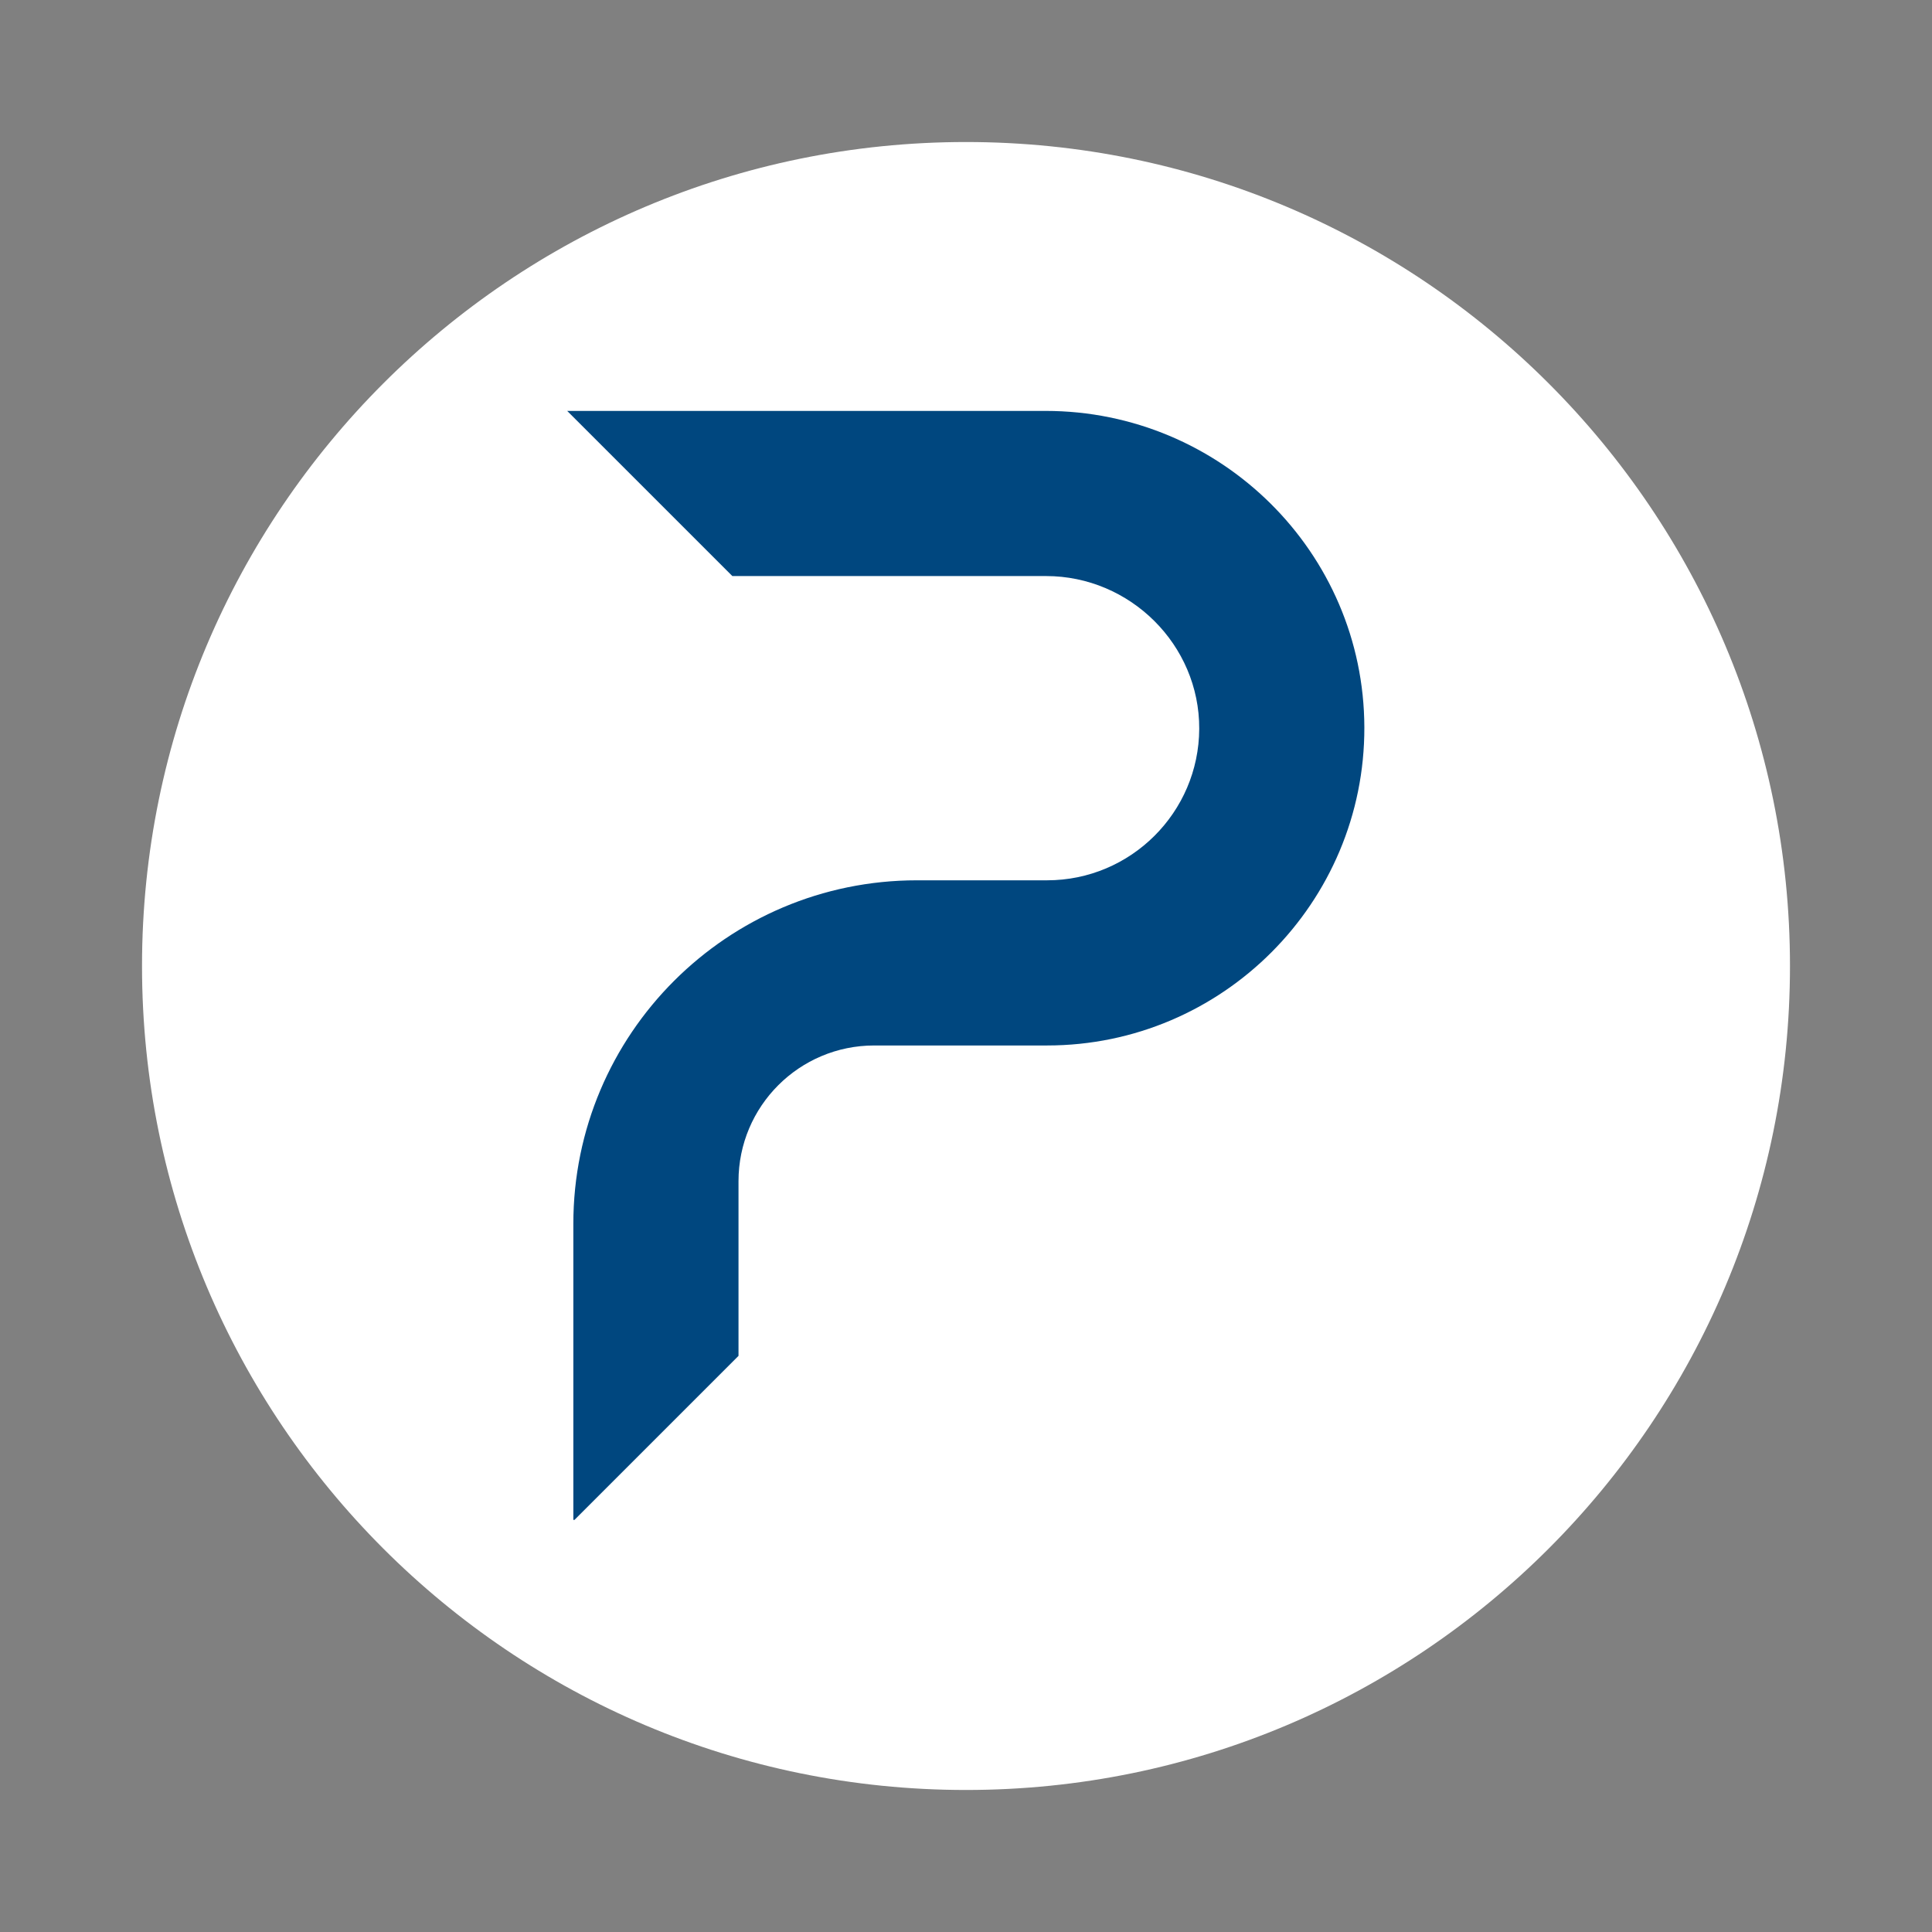
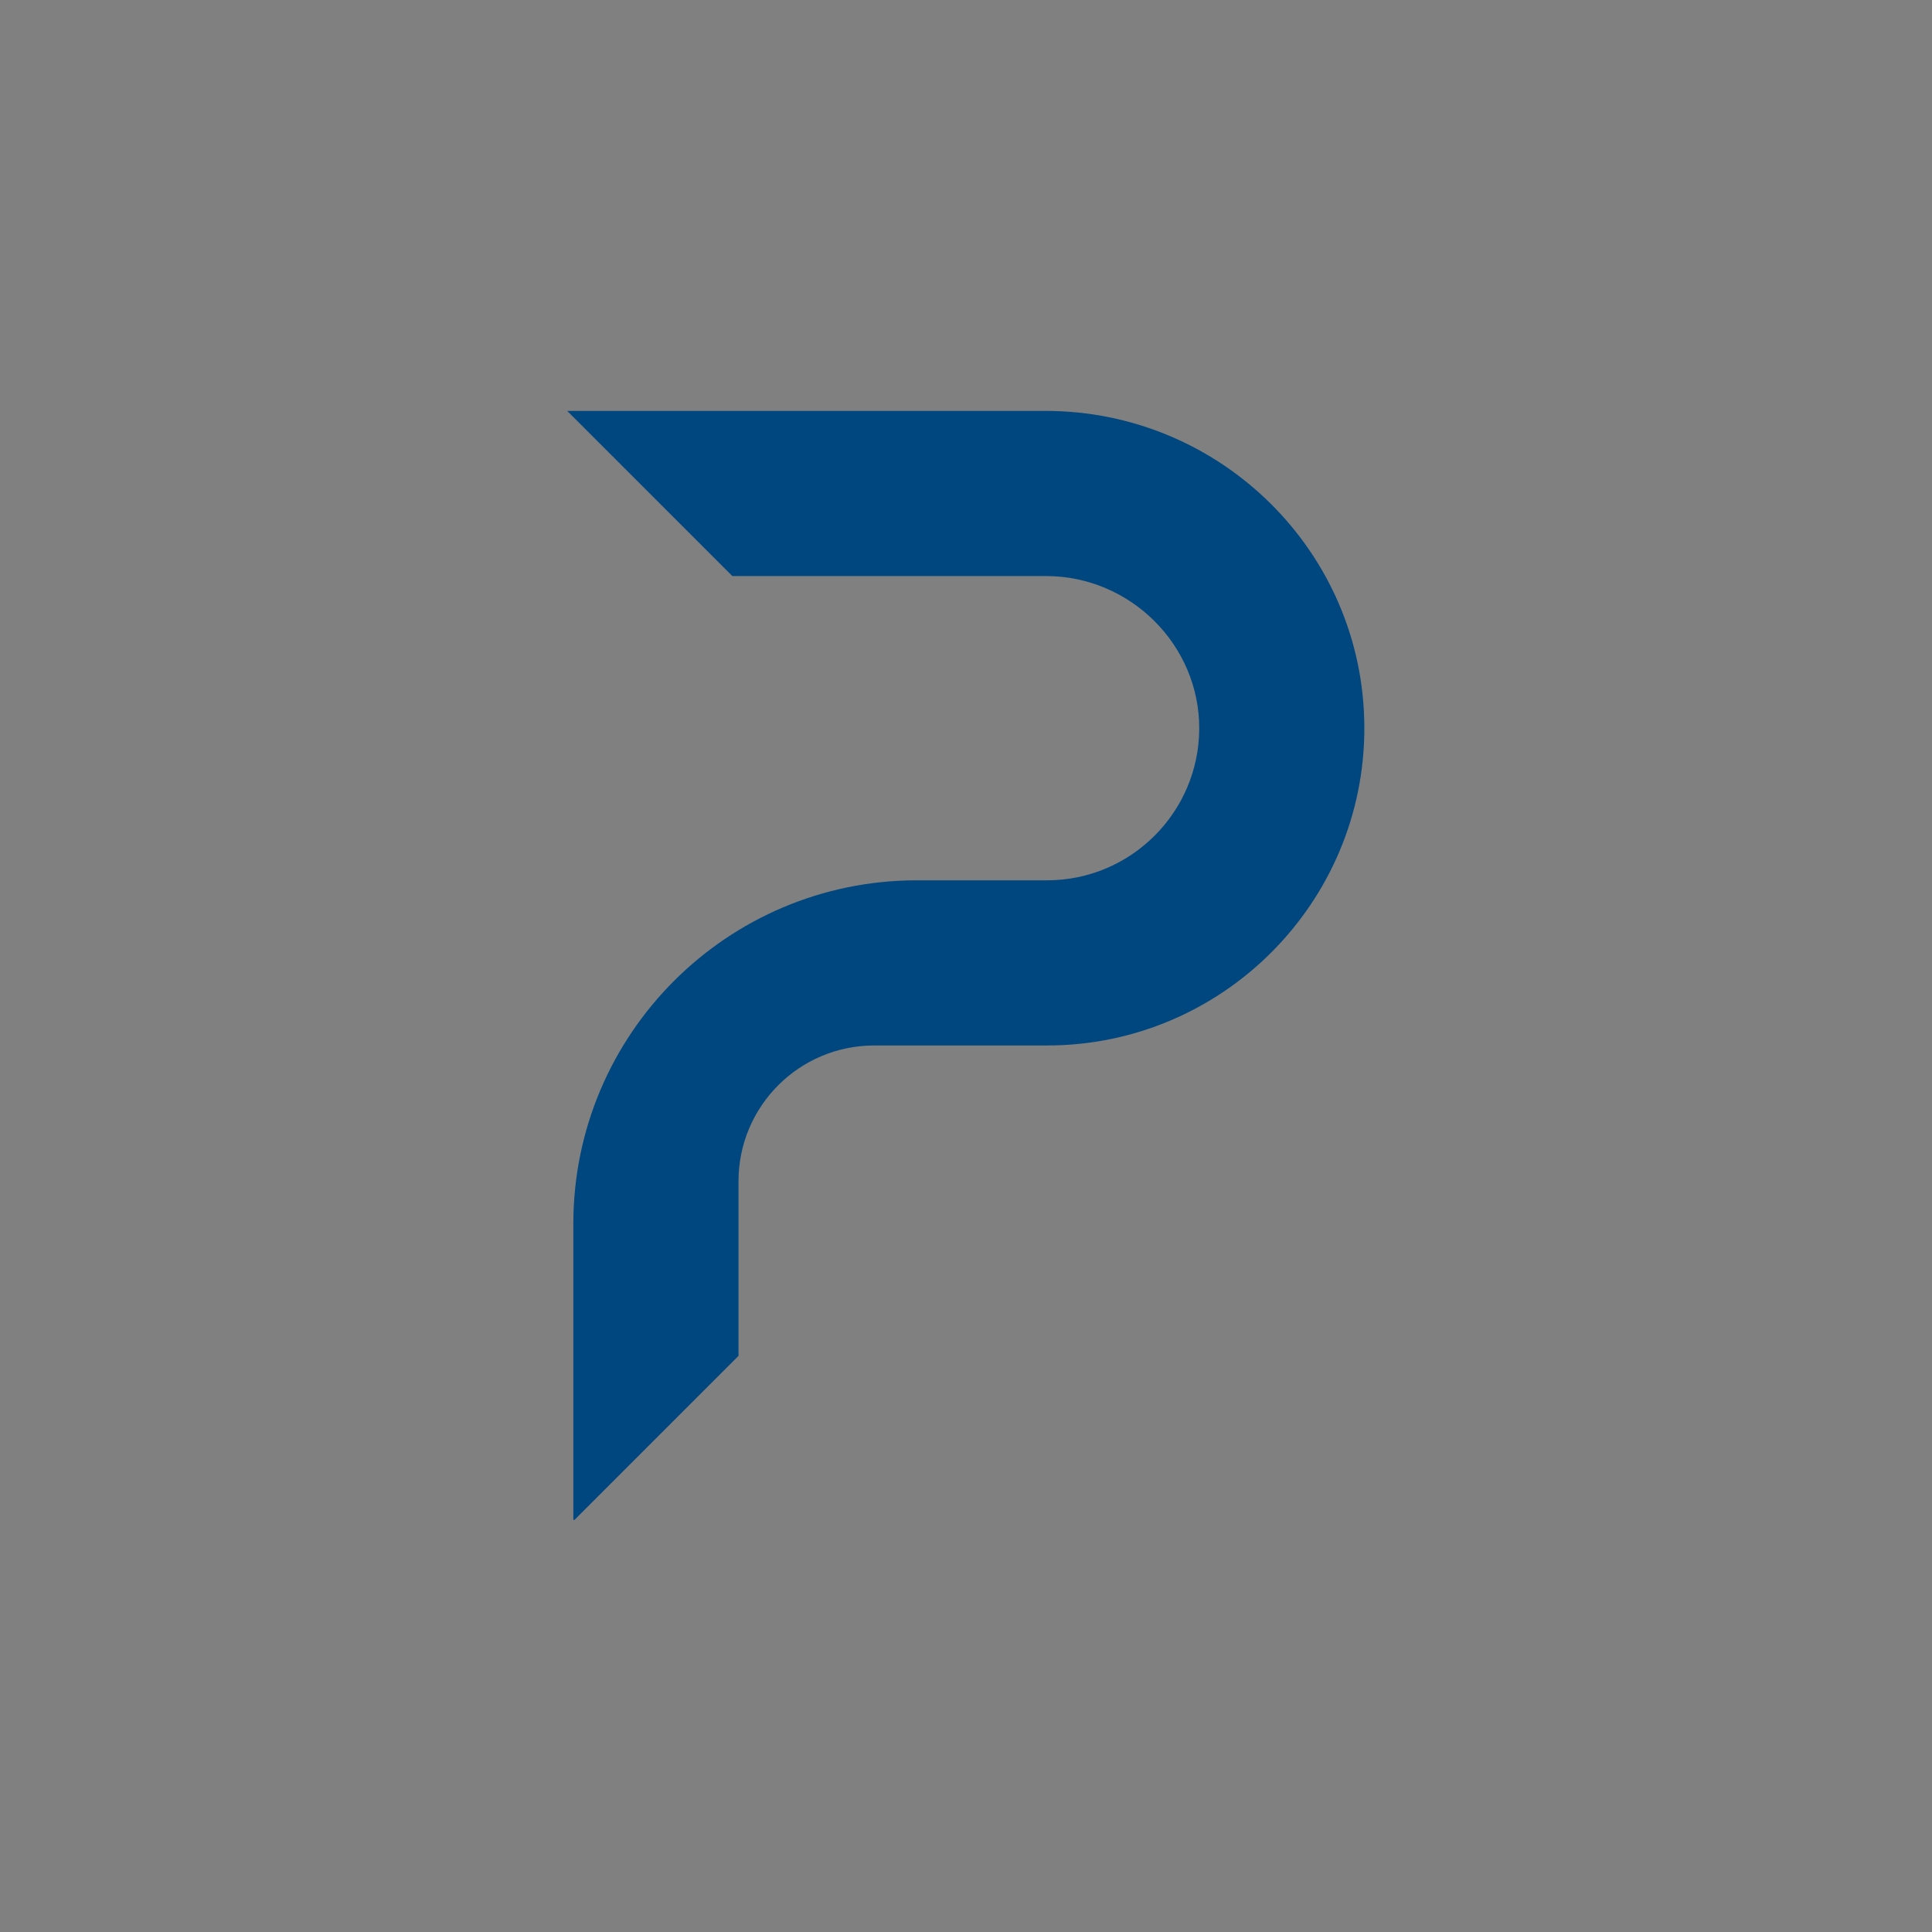
<svg xmlns="http://www.w3.org/2000/svg" width="500" zoomAndPan="magnify" viewBox="0 0 375 375" height="500" preserveAspectRatio="xMidYMid meet" version="1.0">
  <rect x="0" y="0" width="375" height="375" fill="#808080" stroke="none" />
  <defs>
    <clipPath id="4bcb35018f">
      <path d="M 27.566 27.566 L 347.434 27.566 L 347.434 347.434 L 27.566 347.434 Z M 27.566 27.566 " clip-rule="nonzero" />
    </clipPath>
    <clipPath id="79f3b3e848">
-       <path d="M 187.5 27.566 C 99.172 27.566 27.566 99.172 27.566 187.5 C 27.566 275.828 99.172 347.434 187.5 347.434 C 275.828 347.434 347.434 275.828 347.434 187.5 C 347.434 99.172 275.828 27.566 187.5 27.566 Z M 187.5 27.566 " clip-rule="nonzero" />
-     </clipPath>
+       </clipPath>
    <clipPath id="d9d01c6daf">
      <path d="M 110.062 79.758 L 265 79.758 L 265 295.008 L 110.062 295.008 Z M 110.062 79.758 " clip-rule="nonzero" />
    </clipPath>
  </defs>
  <g clip-path="url(#4bcb35018f)">
    <g clip-path="url(#79f3b3e848)">
      <path fill="#ffffff" d="M 27.566 27.566 L 347.434 27.566 L 347.434 347.434 L 27.566 347.434 Z M 27.566 27.566 " fill-opacity="1" fill-rule="nonzero" />
    </g>
  </g>
  <g clip-path="url(#d9d01c6daf)">
    <path fill="#00477f" d="M 264.82 141.18 C 264.906 175.211 237.246 202.926 203.234 202.926 L 169.684 202.926 C 155.137 202.926 143.344 214.723 143.344 229.266 L 143.344 263.172 L 111.285 295.23 L 111.285 237.562 C 111.285 200.73 141.141 170.867 177.98 170.867 L 203.238 170.867 C 219.477 170.867 232.699 157.691 232.77 141.461 C 232.836 125.156 219.355 111.812 203.043 111.812 L 142.148 111.812 L 110.09 79.758 L 202.945 79.758 C 236.938 79.758 264.734 107.188 264.82 141.18 Z M 264.82 141.18 " fill-opacity="1" fill-rule="nonzero" />
  </g>
</svg>